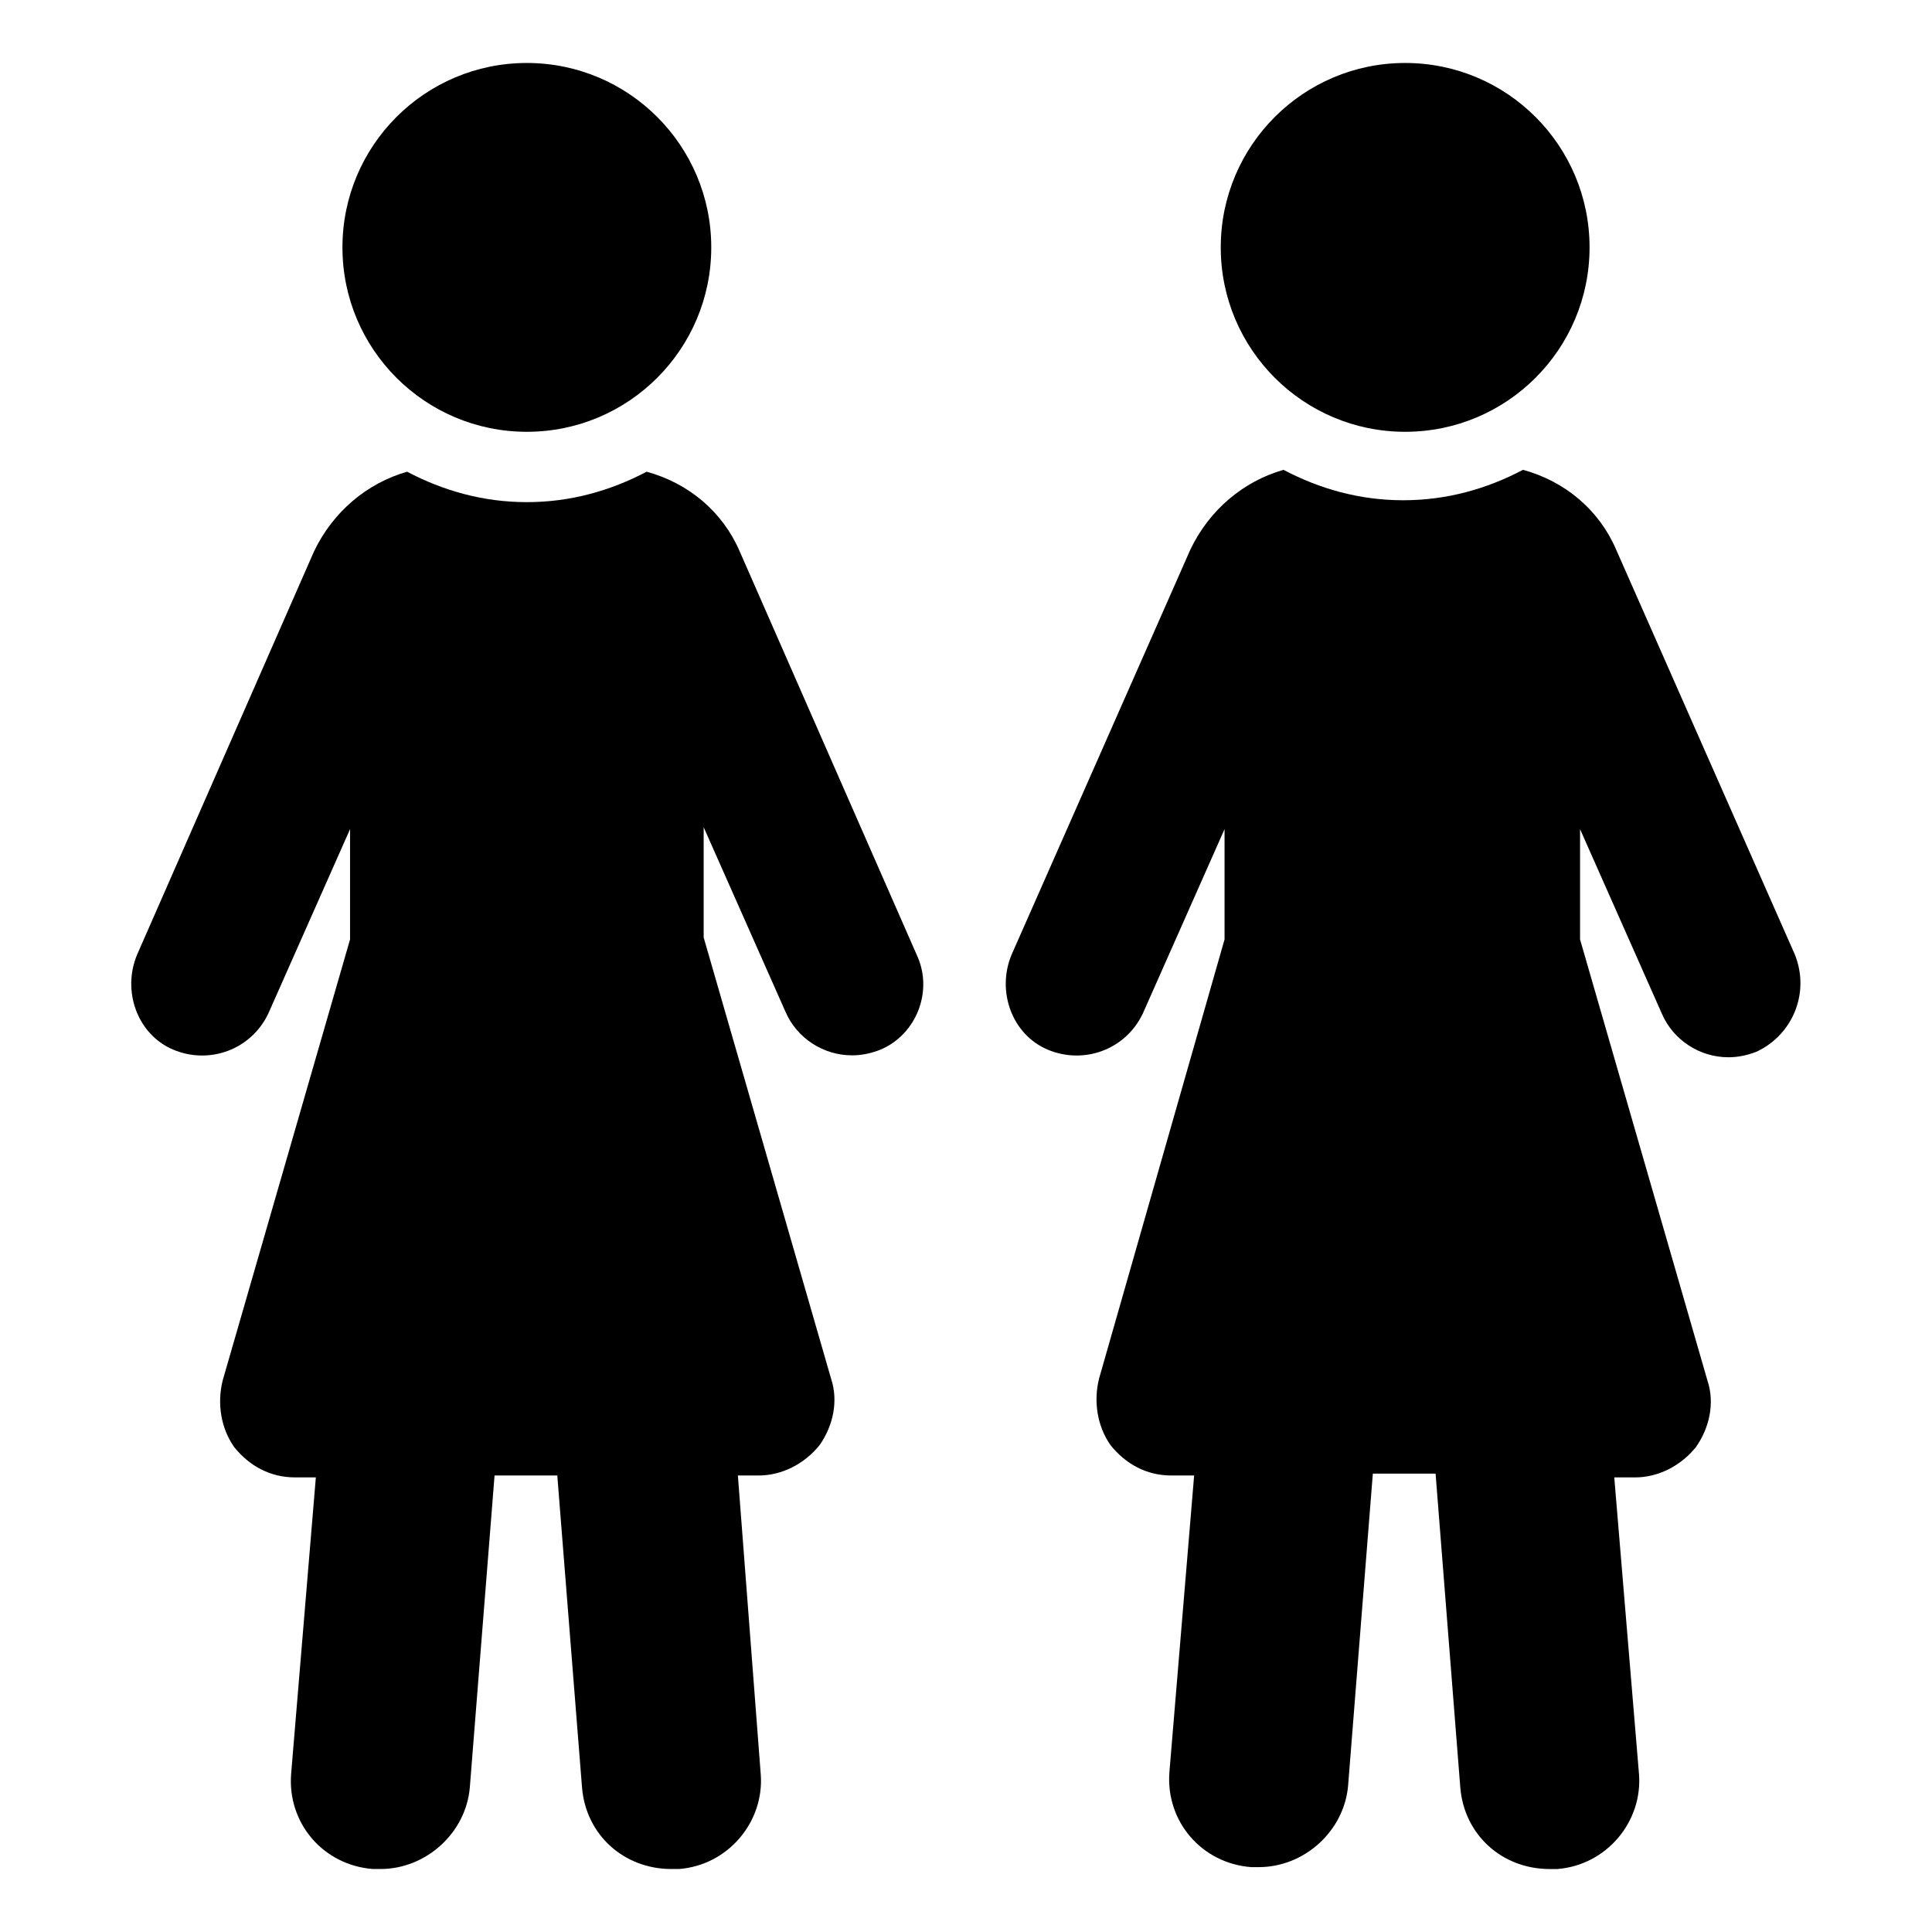
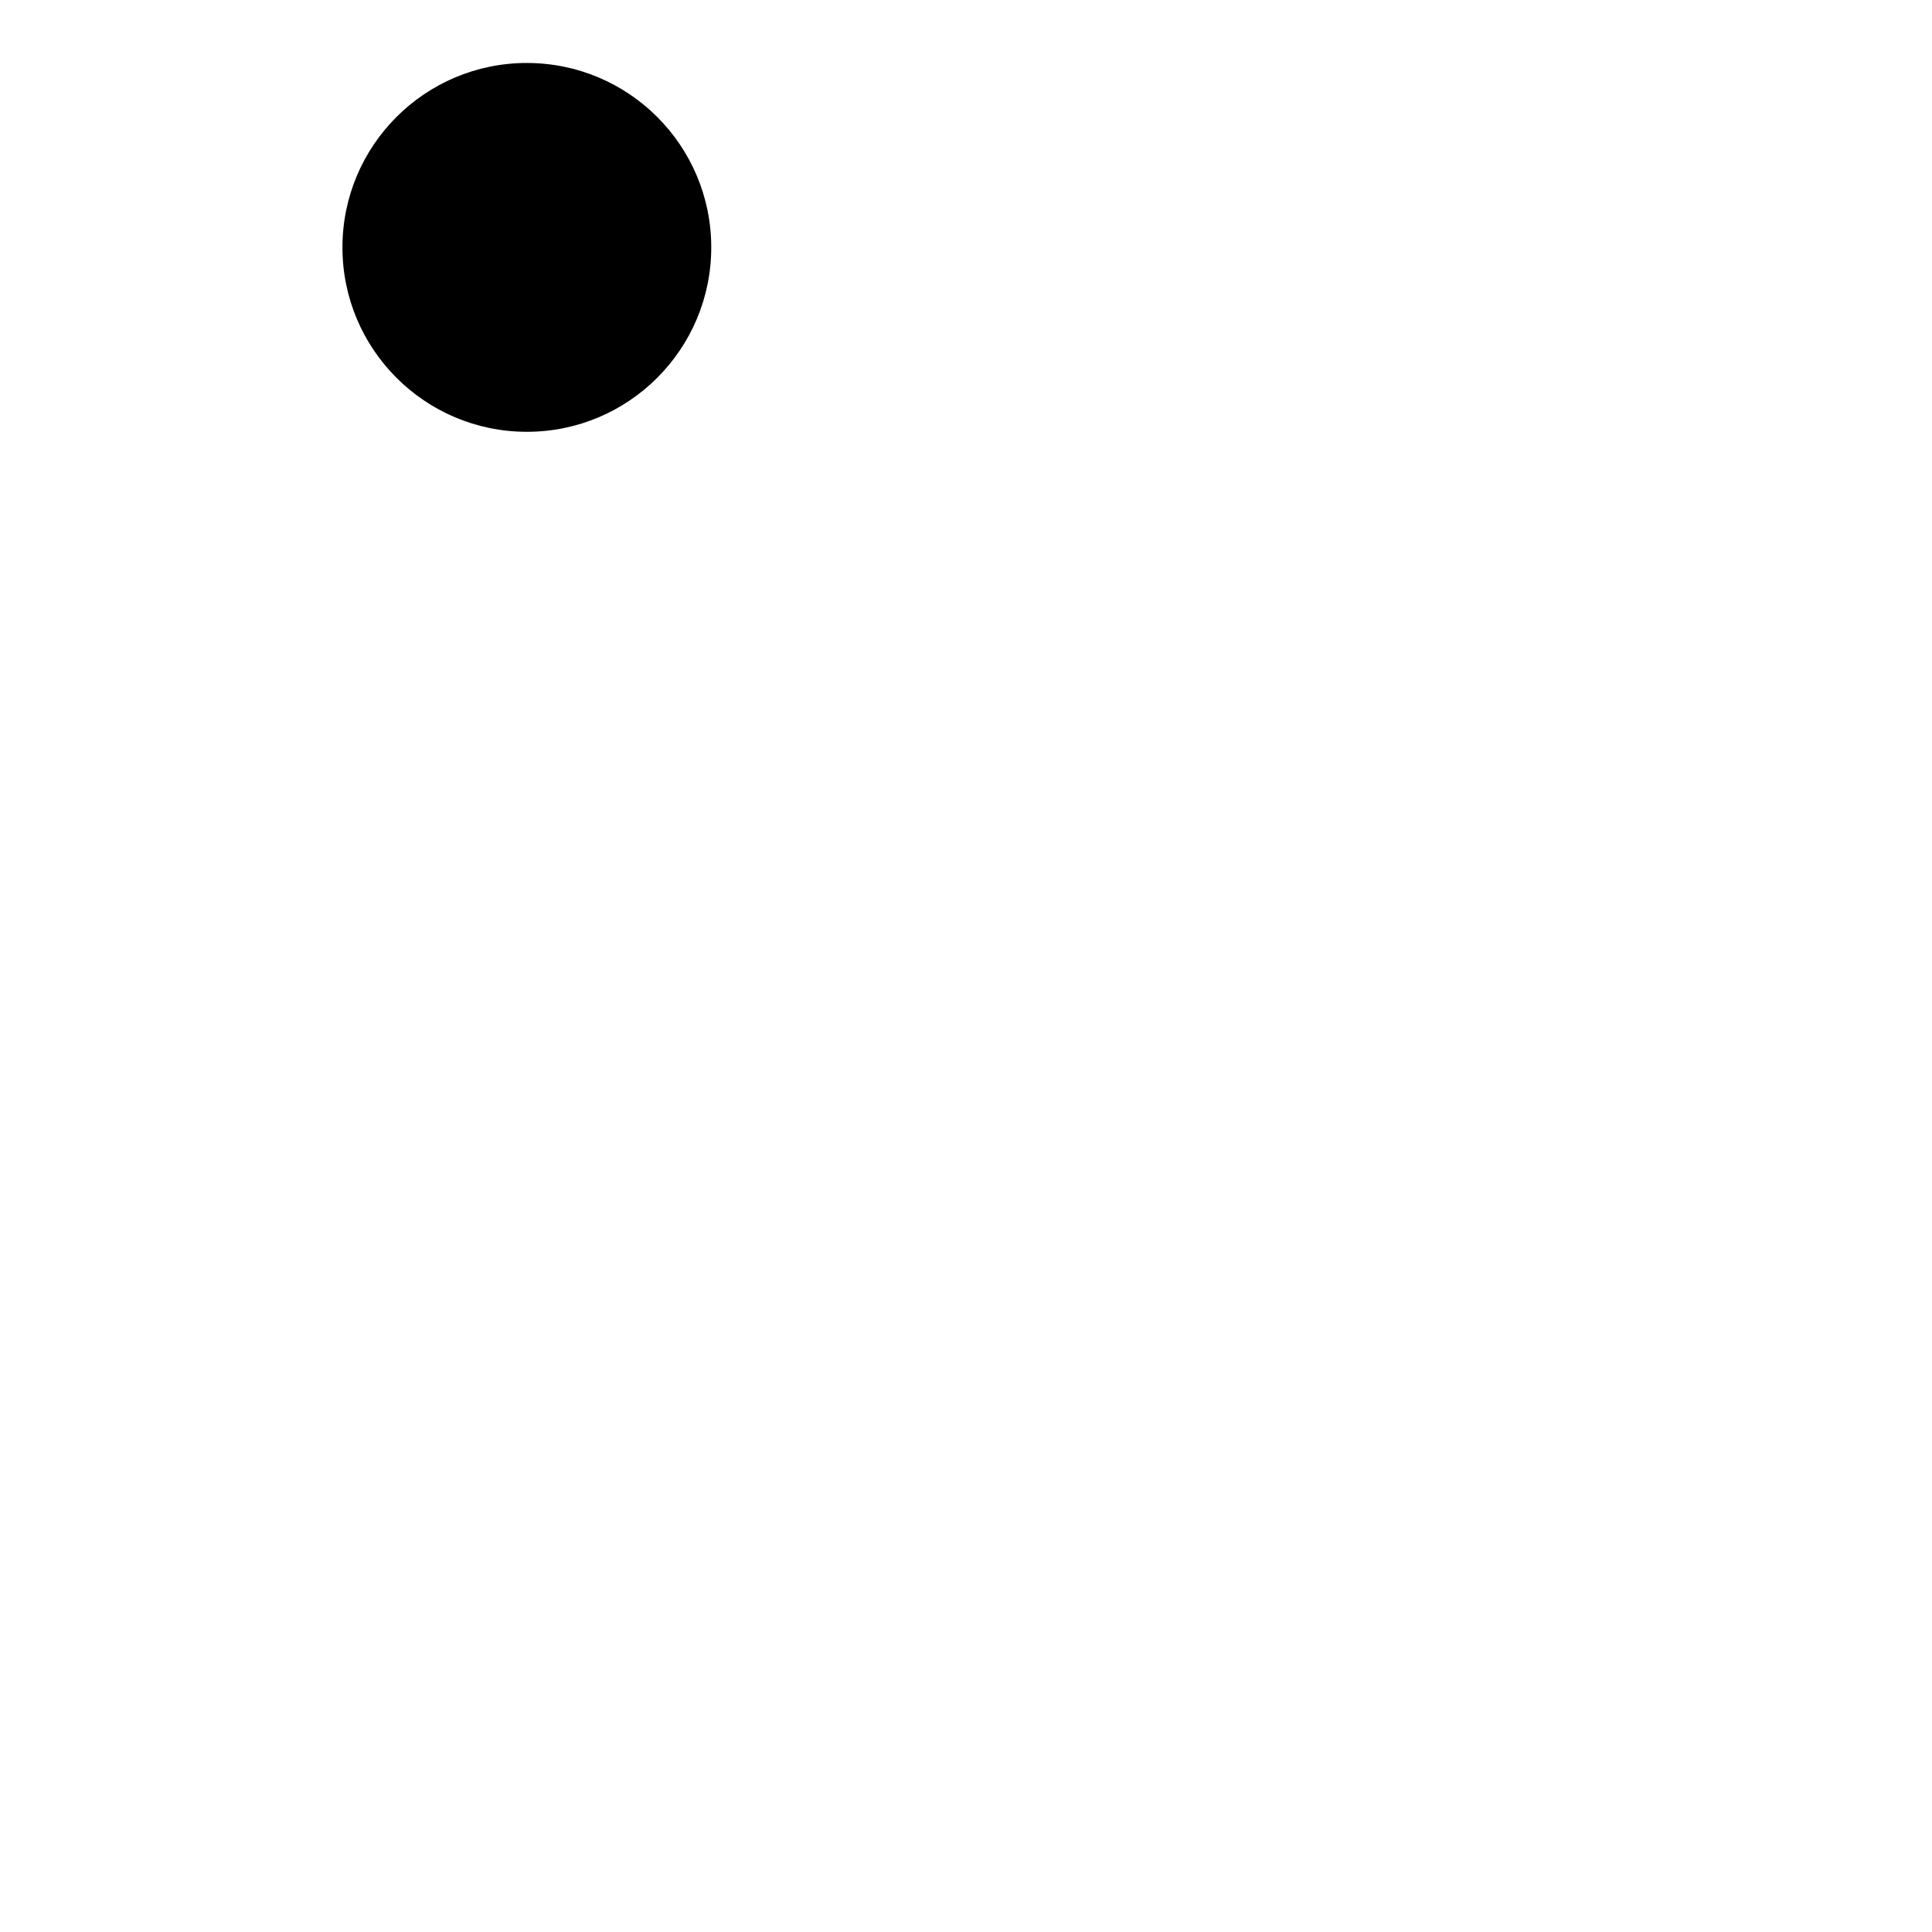
<svg xmlns="http://www.w3.org/2000/svg" fill="#000000" width="800px" height="800px" version="1.1" viewBox="144 144 512 512">
  <g>
-     <path d="m340.05 290.17c-4.535-10.578-13.602-18.137-24.688-21.16-9.574 5.039-20.152 8.062-31.738 8.062-11.586 0-22.168-3.023-31.738-8.062-10.578 3.023-19.648 10.578-24.688 21.16l-46.859 106.81c-4.031 9.574 0 21.16 9.574 25.191 9.574 4.031 20.656 0 25.191-9.574l21.664-48.871v29.223l-33.754 116.88c-1.512 6.047-0.504 12.594 3.023 17.633 4.031 5.039 9.574 8.062 16.121 8.062h5.543l-6.551 78.594c-1.008 13.098 8.566 24.184 21.664 25.191h2.016c12.09 0 22.672-9.574 23.68-21.664l6.551-82.625h16.625l6.551 82.625c1.008 12.594 11.082 21.664 23.68 21.664h2.016c13.098-1.008 22.672-12.594 21.664-25.191l-6.051-79.098h5.543c6.047 0 12.09-3.023 16.121-8.062 3.527-5.039 5.039-11.586 3.023-17.633l-33.754-116.88v-29.223l21.664 48.871c3.023 7.055 10.078 11.586 17.633 11.586 2.519 0 5.039-0.504 7.559-1.512 9.574-4.031 14.105-15.617 9.574-25.191z" />
    <path d="m332.49 209.56c0 26.988-21.879 48.871-48.871 48.871-26.988 0-48.867-21.883-48.867-48.871 0-26.988 21.879-48.871 48.867-48.871 26.992 0 48.871 21.883 48.871 48.871" />
-     <path d="m619.66 396.98-47.359-107.31c-4.535-10.578-13.602-18.137-24.688-21.16-9.574 5.039-20.152 8.062-31.738 8.062s-22.168-3.023-31.738-8.062c-10.578 3.023-19.648 10.578-24.688 21.16l-47.359 107.31c-4.031 9.574 0 21.16 9.574 25.191 9.574 4.031 20.656 0 25.191-9.574l21.664-48.871v29.223l-33.254 116.38c-1.512 6.047-0.504 12.594 3.023 17.633 4.031 5.039 9.574 8.062 16.121 8.062h6.047l-6.551 78.594c-1.008 13.098 8.566 24.184 21.664 25.191h2.016c12.09 0 22.672-9.574 23.68-21.664l6.551-82.625h16.625l6.547 83.129c1.008 12.594 11.082 21.664 23.68 21.664h2.016c13.098-1.008 22.672-12.594 21.664-25.191l-6.551-78.594h5.543c6.047 0 12.09-3.023 16.121-8.062 3.527-5.039 5.039-11.586 3.023-17.633l-33.754-116.88v-29.223l21.664 48.871c3.023 7.055 10.078 11.586 17.633 11.586 2.519 0 5.039-0.504 7.559-1.512 9.57-4.531 14.105-15.617 10.074-25.691z" />
-     <path d="m565.25 209.56c0 26.988-21.879 48.871-48.867 48.871-26.992 0-48.871-21.883-48.871-48.871 0-26.988 21.879-48.871 48.871-48.871 26.988 0 48.867 21.883 48.867 48.871" />
  </g>
</svg>